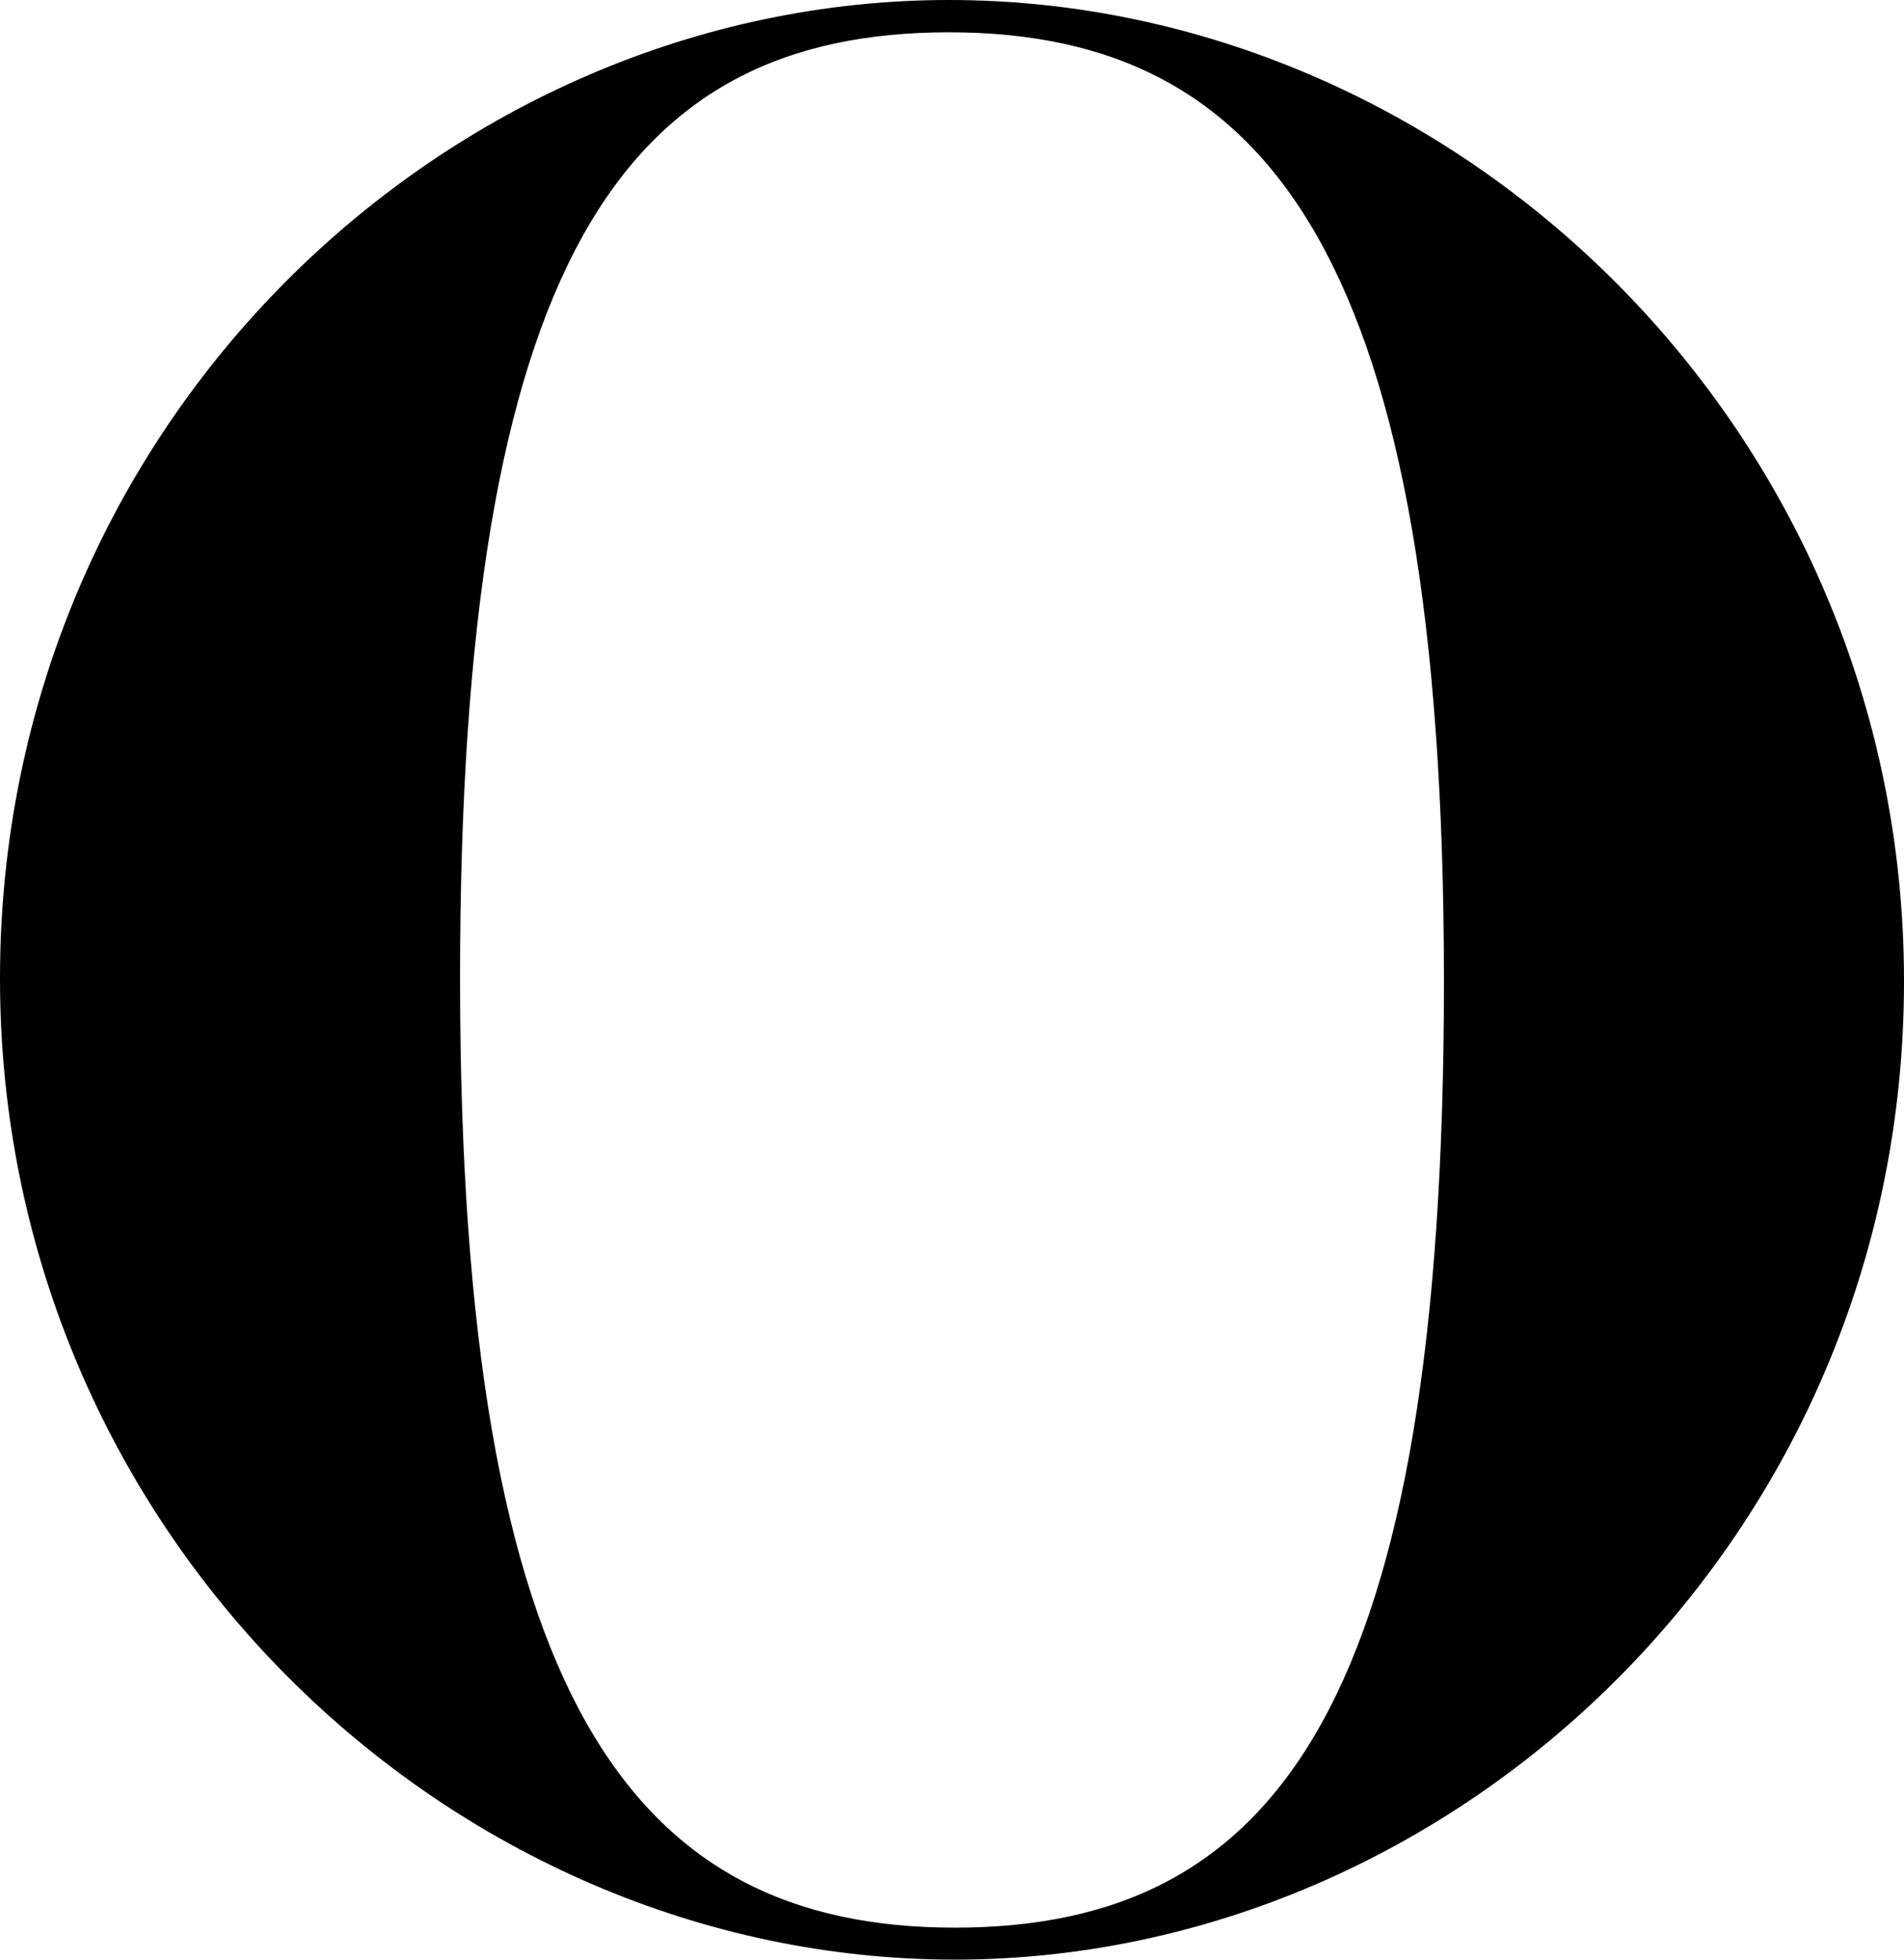
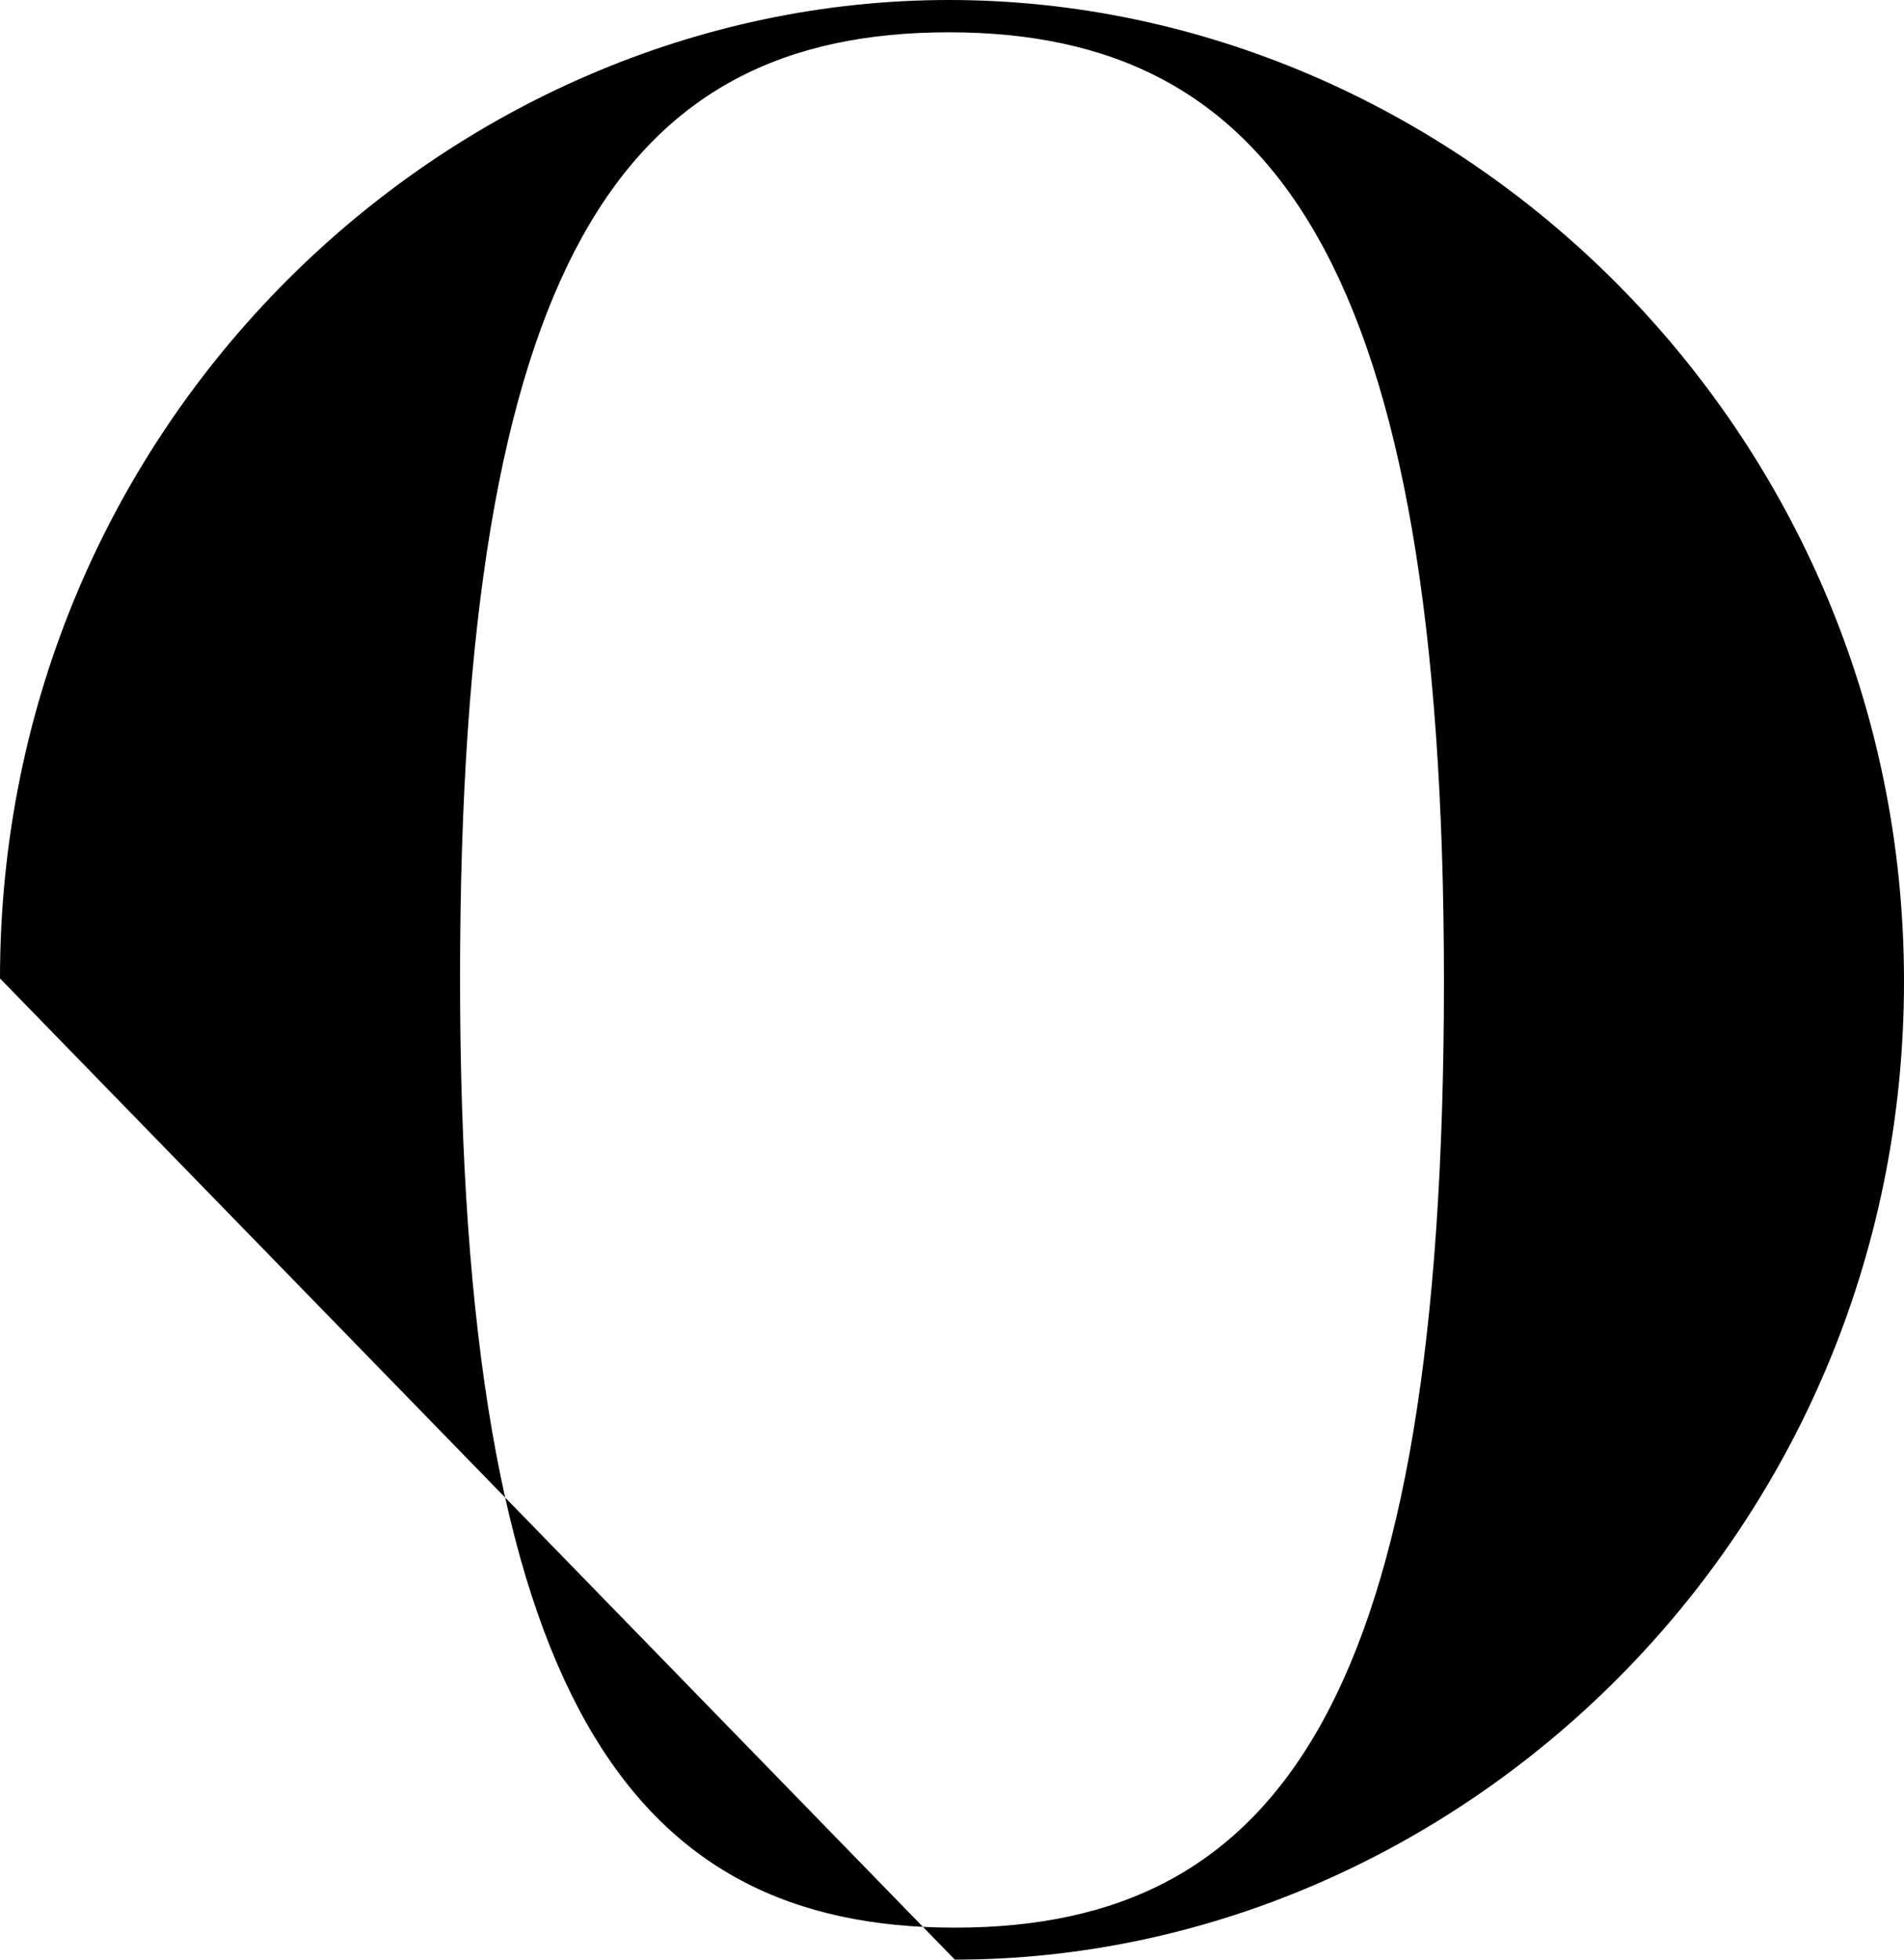
<svg xmlns="http://www.w3.org/2000/svg" viewBox="0 0 117.91 121.33">
  <g id="レイヤー_2" data-name="レイヤー 2">
    <g id="レイヤー_2-2" data-name="レイヤー 2">
-       <path d="M0,60.58C0,26.14,27.76,0,58.77,0c31.37,0,59.14,26.5,59.14,60.76,0,34.43-27.77,60.57-58.78,60.57C27.76,121.33,0,94.83,0,60.58Zm89.42.18C89.42,16.23,78.78,2,58.77,2,38.58,2,28.49,16.23,28.49,60.58c0,44.53,10.63,58.77,30.64,58.77C79.32,119.35,89.42,105.11,89.42,60.76Z" />
+       <path d="M0,60.58C0,26.14,27.76,0,58.77,0c31.37,0,59.14,26.5,59.14,60.76,0,34.43-27.77,60.57-58.78,60.57Zm89.42.18C89.42,16.23,78.78,2,58.77,2,38.58,2,28.49,16.23,28.49,60.58c0,44.53,10.63,58.77,30.64,58.77C79.32,119.35,89.42,105.11,89.42,60.76Z" />
    </g>
  </g>
</svg>